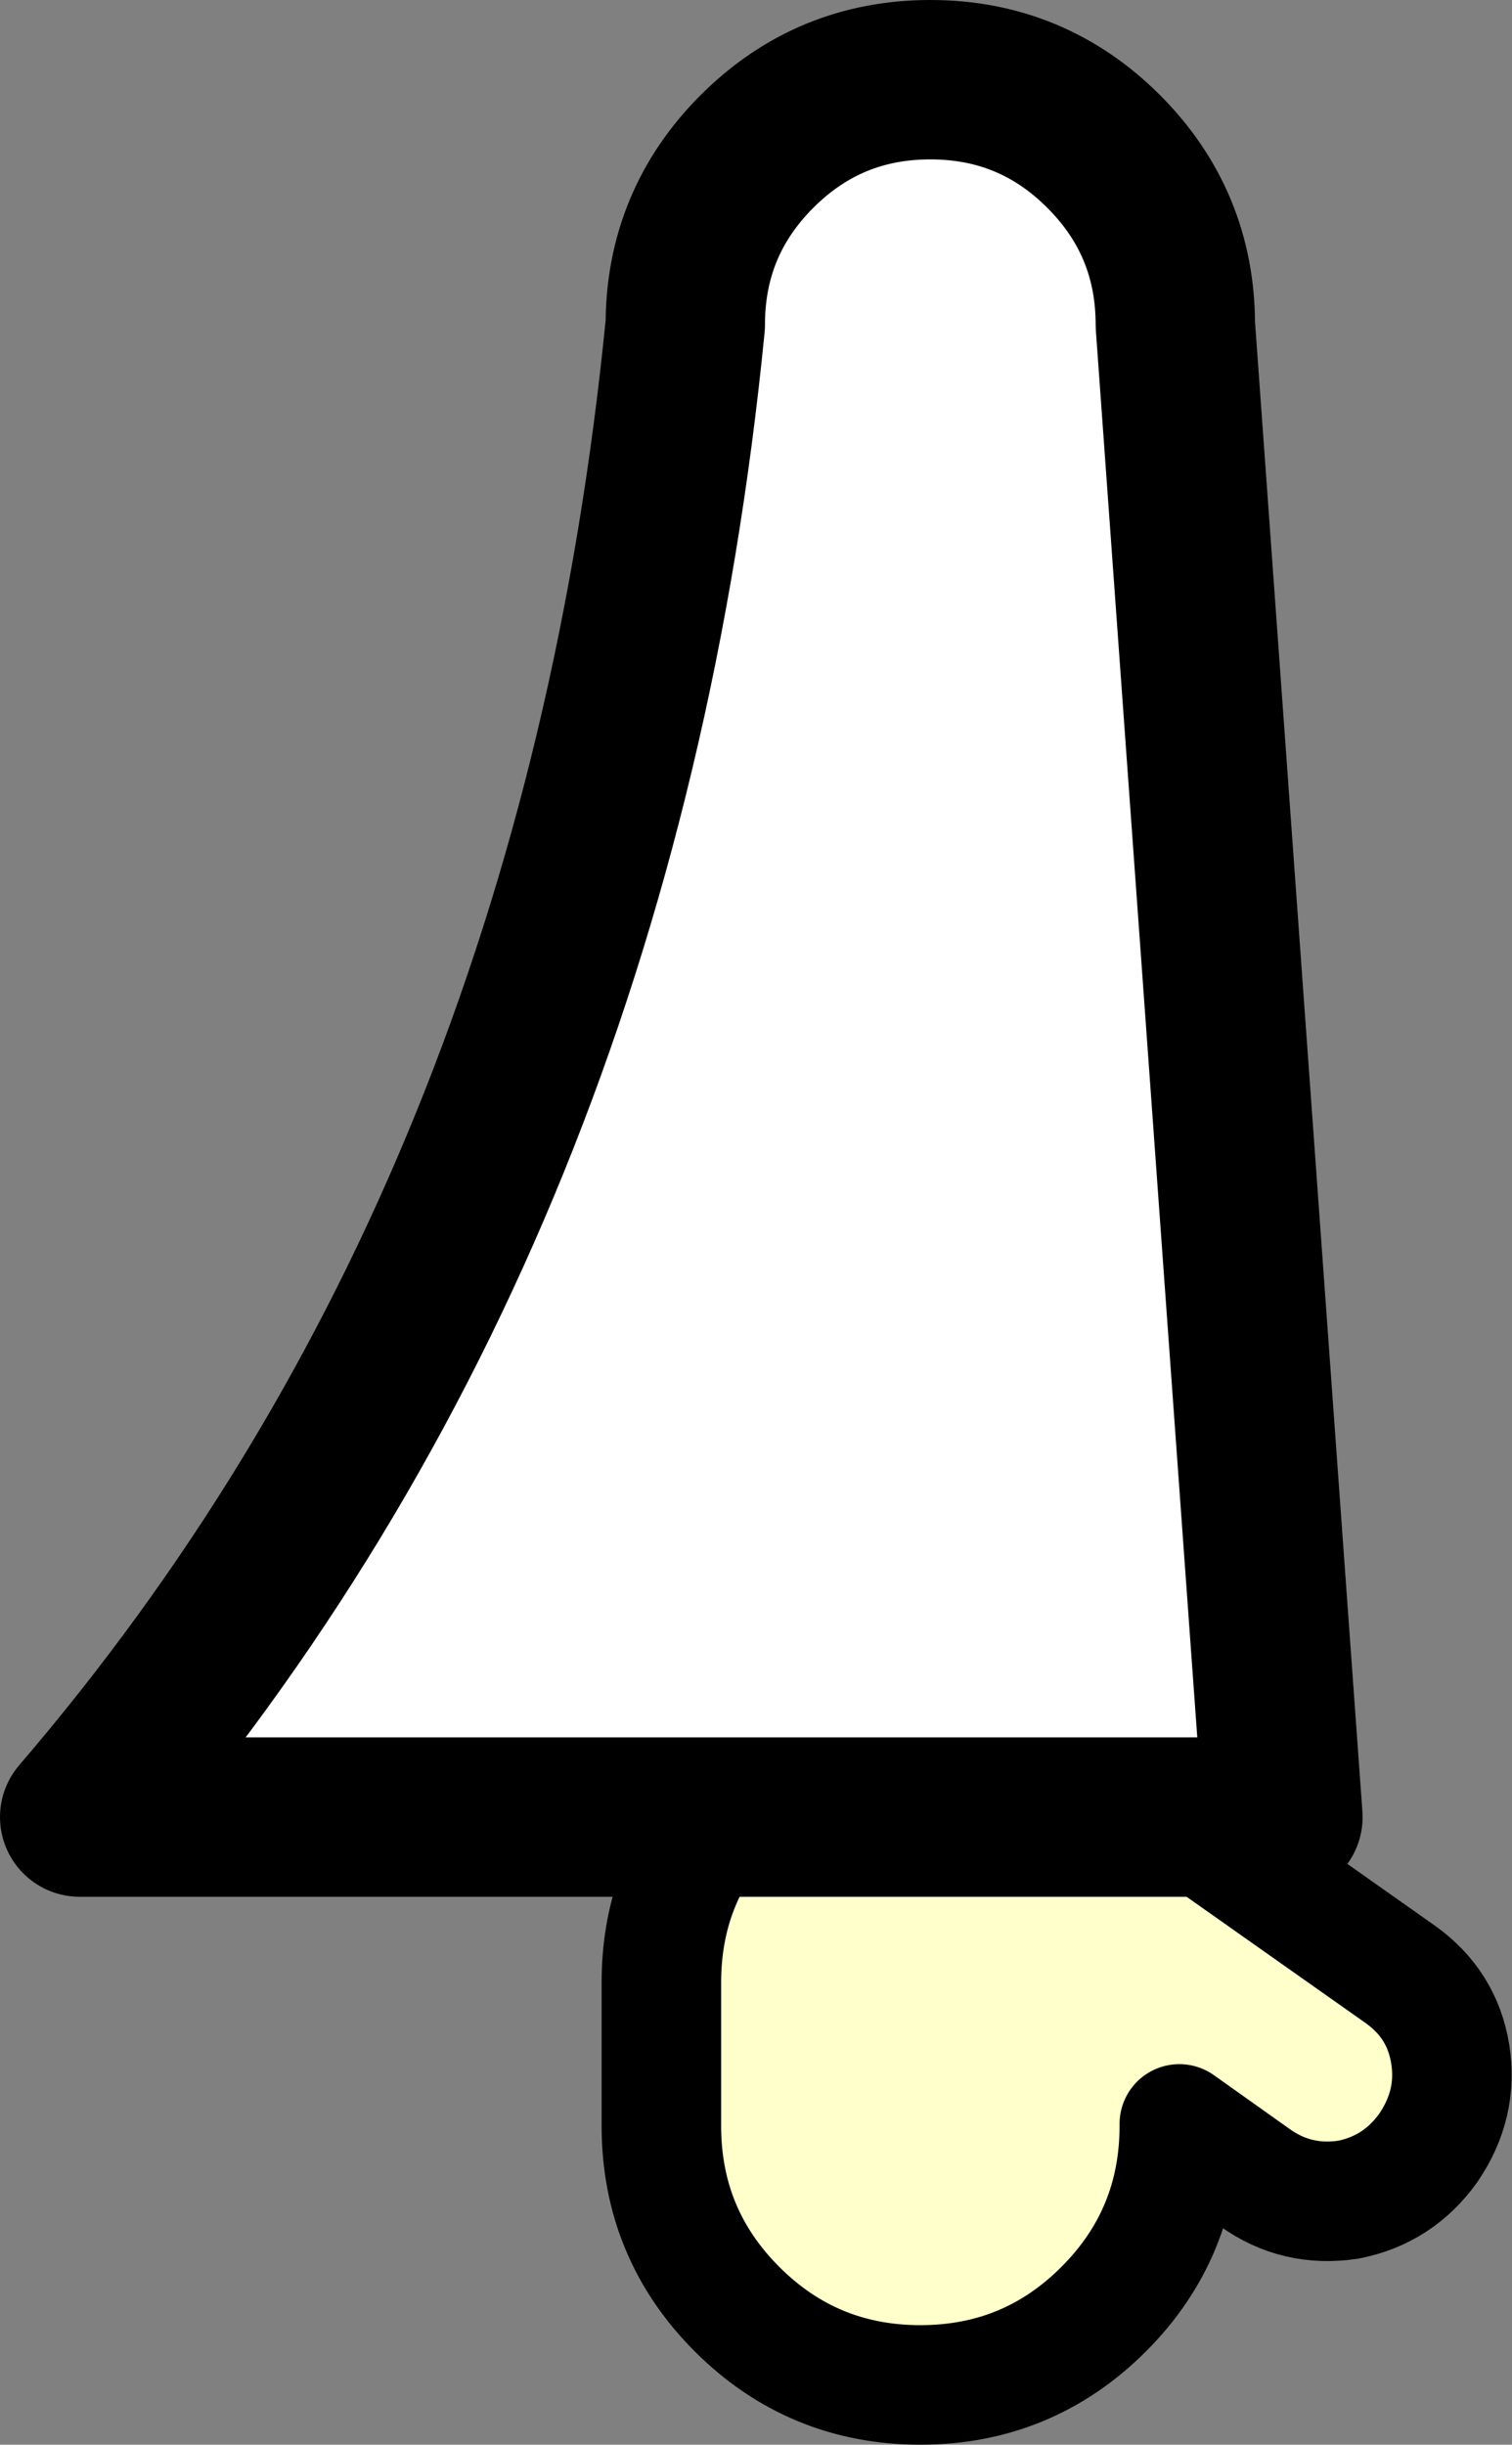
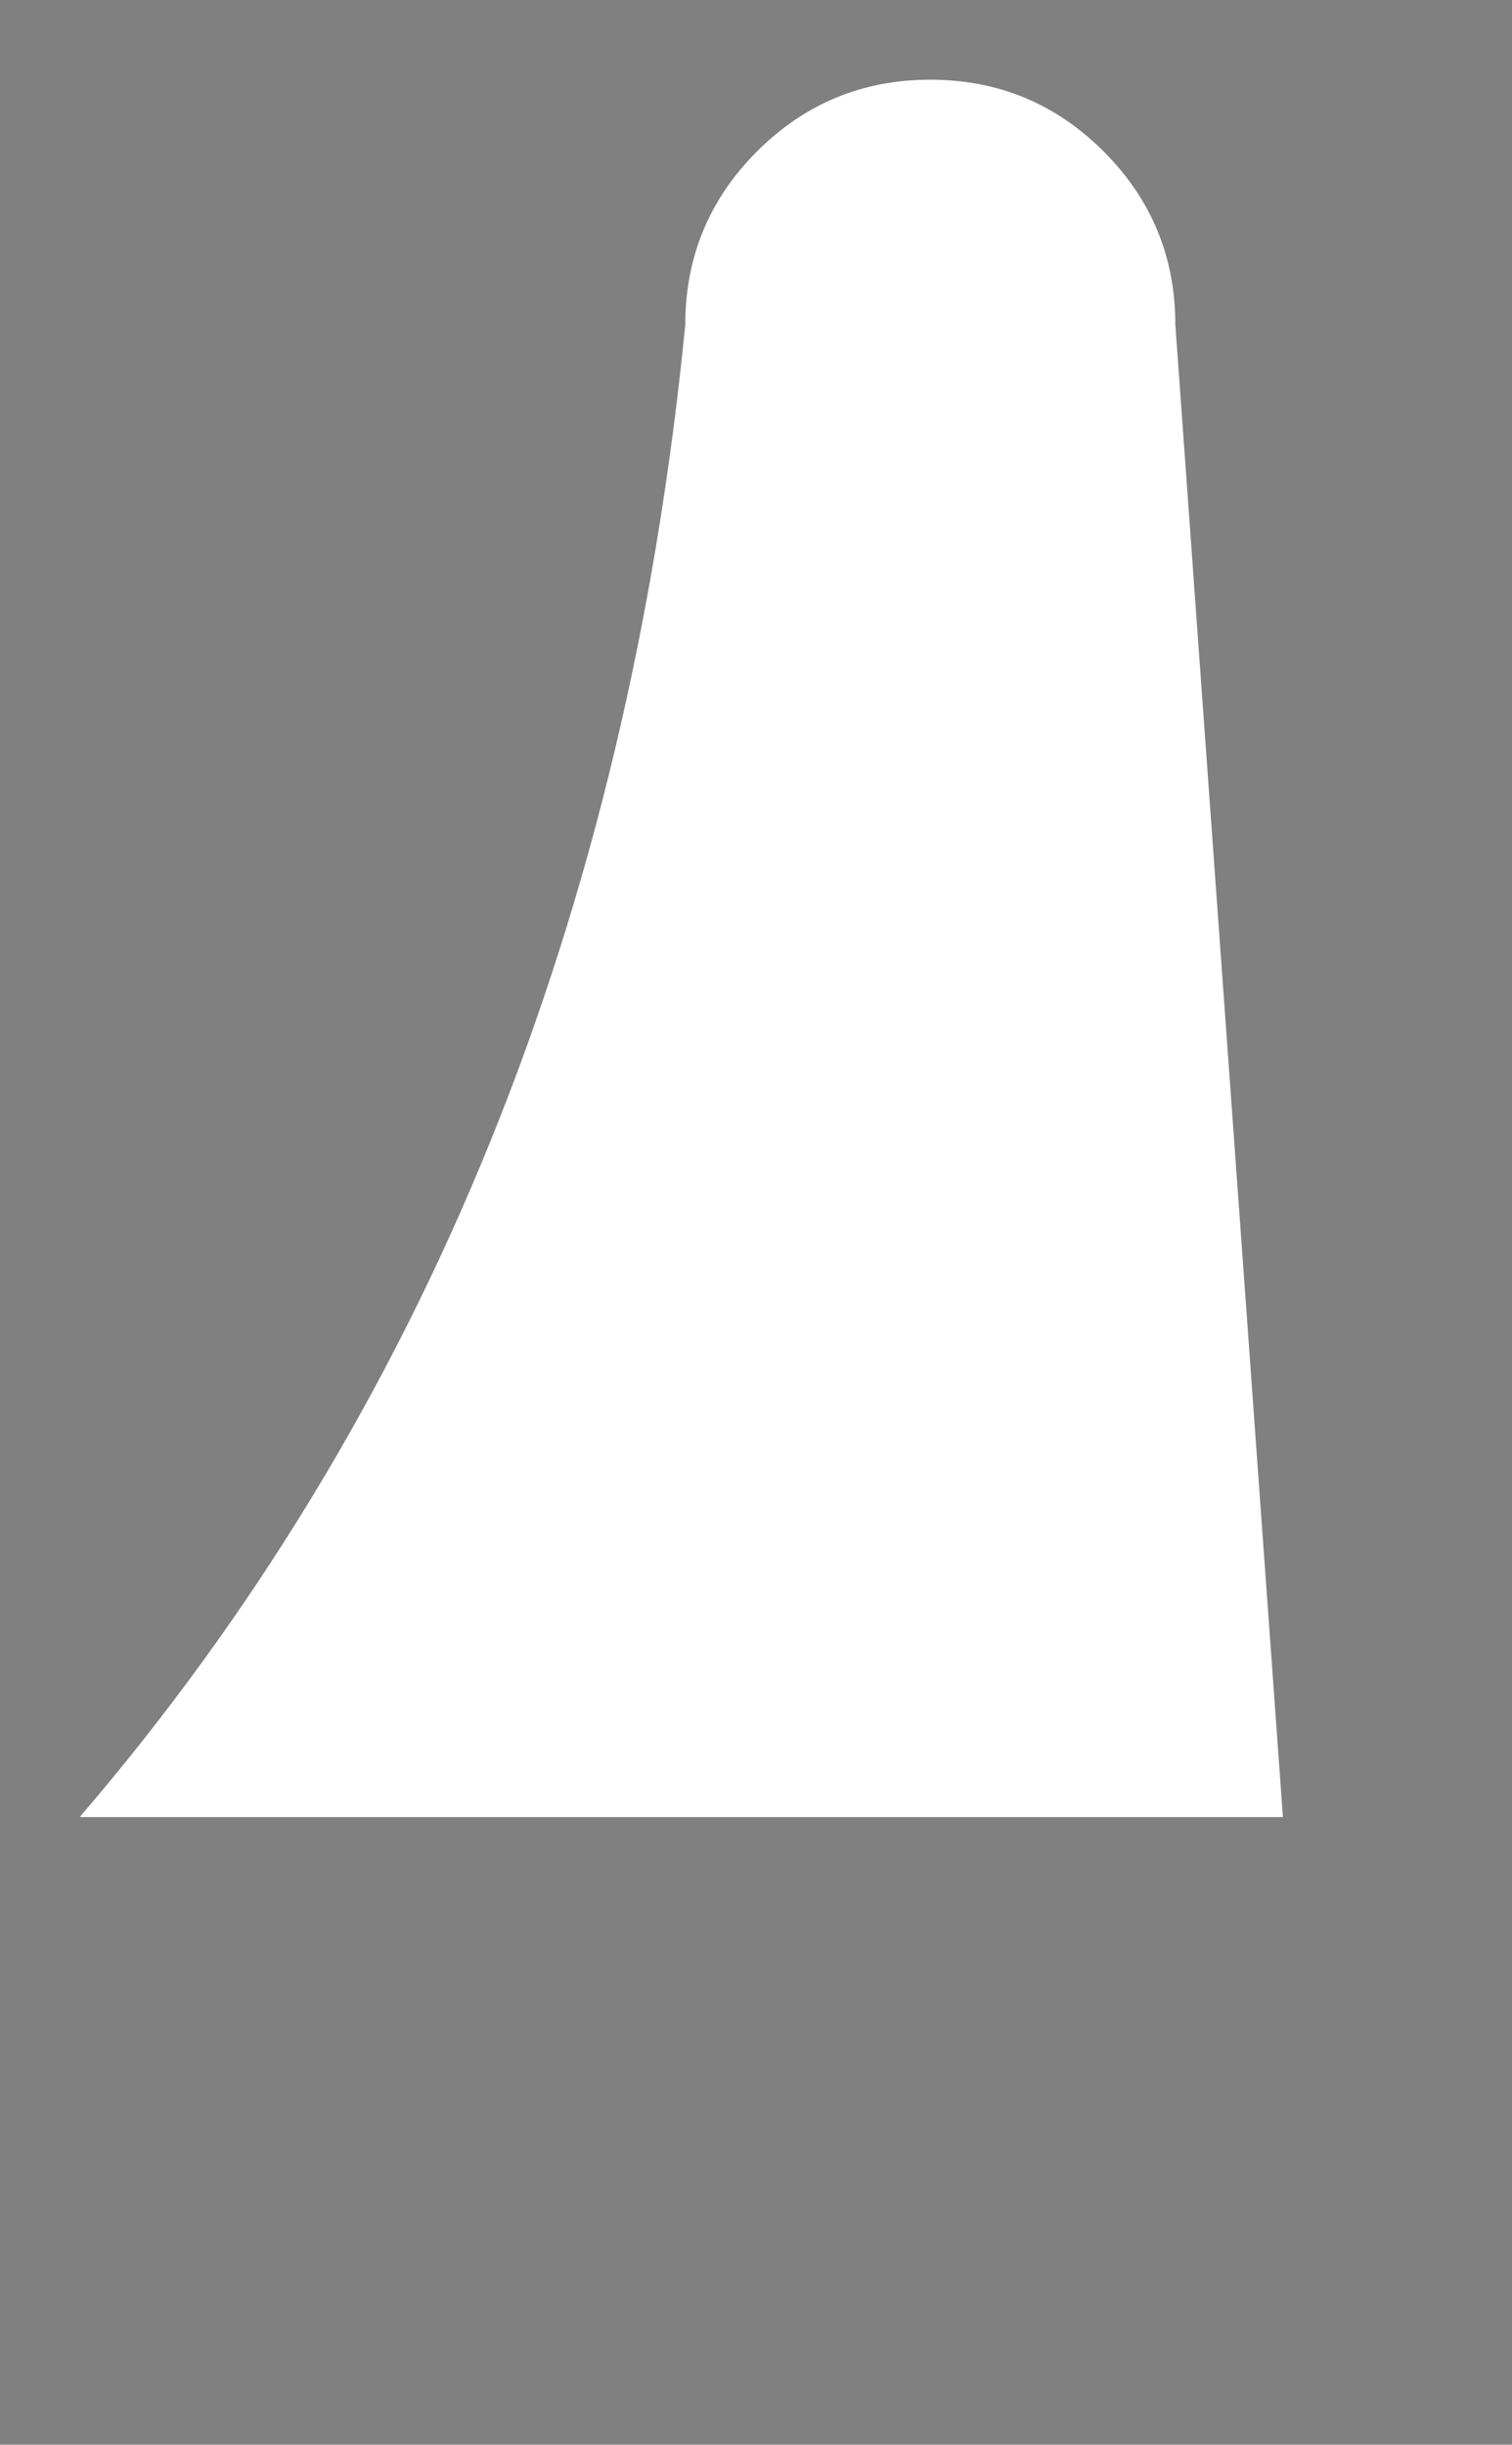
<svg xmlns="http://www.w3.org/2000/svg" height="61.35px" width="37.95px">
  <rect width="100%" height="100%" fill="#808080" stroke="none" />
  <g transform="matrix(1.0, 0.0, 0.0, 1.0, 46.25, 22.5)">
-     <path d="M-28.15 23.1 L-16.7 23.1 -11.1 27.05 Q-10.05 27.8 -9.85 29.05 -9.65 30.3 -10.4 31.4 -11.15 32.45 -12.4 32.7 -13.7 32.9 -14.75 32.15 L-16.65 30.8 -16.65 30.85 Q-16.65 33.55 -18.55 35.45 -20.45 37.35 -23.15 37.35 -25.85 37.35 -27.75 35.45 -29.65 33.55 -29.65 30.85 L-29.65 27.25 Q-29.65 24.85 -28.15 23.1" fill="#ffffcc" fill-rule="evenodd" stroke="none" />
    <path d="M-28.15 23.1 L-44.25 23.1 Q-31.25 7.95 -29.05 -14.35 -29.05 -16.9 -27.25 -18.7 -25.45 -20.5 -22.9 -20.5 -20.35 -20.5 -18.55 -18.7 -16.75 -16.9 -16.75 -14.35 L-14.05 23.1 -16.7 23.1 -28.15 23.1" fill="#ffffff" fill-rule="evenodd" stroke="none" />
-     <path d="M-16.7 23.1 L-14.05 23.1 -16.75 -14.35 Q-16.75 -16.9 -18.55 -18.7 -20.35 -20.5 -22.9 -20.5 -25.45 -20.5 -27.25 -18.7 -29.05 -16.9 -29.05 -14.35 -31.25 7.95 -44.25 23.1 L-28.15 23.1 -16.7 23.1" fill="none" stroke="#000000" stroke-linecap="round" stroke-linejoin="round" stroke-width="4.0" />
-     <path d="M-16.7 23.1 L-11.1 27.05 Q-10.05 27.8 -9.85 29.05 -9.65 30.3 -10.4 31.4 -11.15 32.45 -12.4 32.7 -13.7 32.9 -14.75 32.15 L-16.65 30.8 -16.65 30.85 Q-16.65 33.55 -18.55 35.45 -20.45 37.35 -23.15 37.35 -25.85 37.35 -27.75 35.45 -29.65 33.55 -29.65 30.85 L-29.65 27.25 Q-29.65 24.85 -28.15 23.1" fill="none" stroke="#000000" stroke-linecap="round" stroke-linejoin="round" stroke-width="3.0" />
  </g>
</svg>